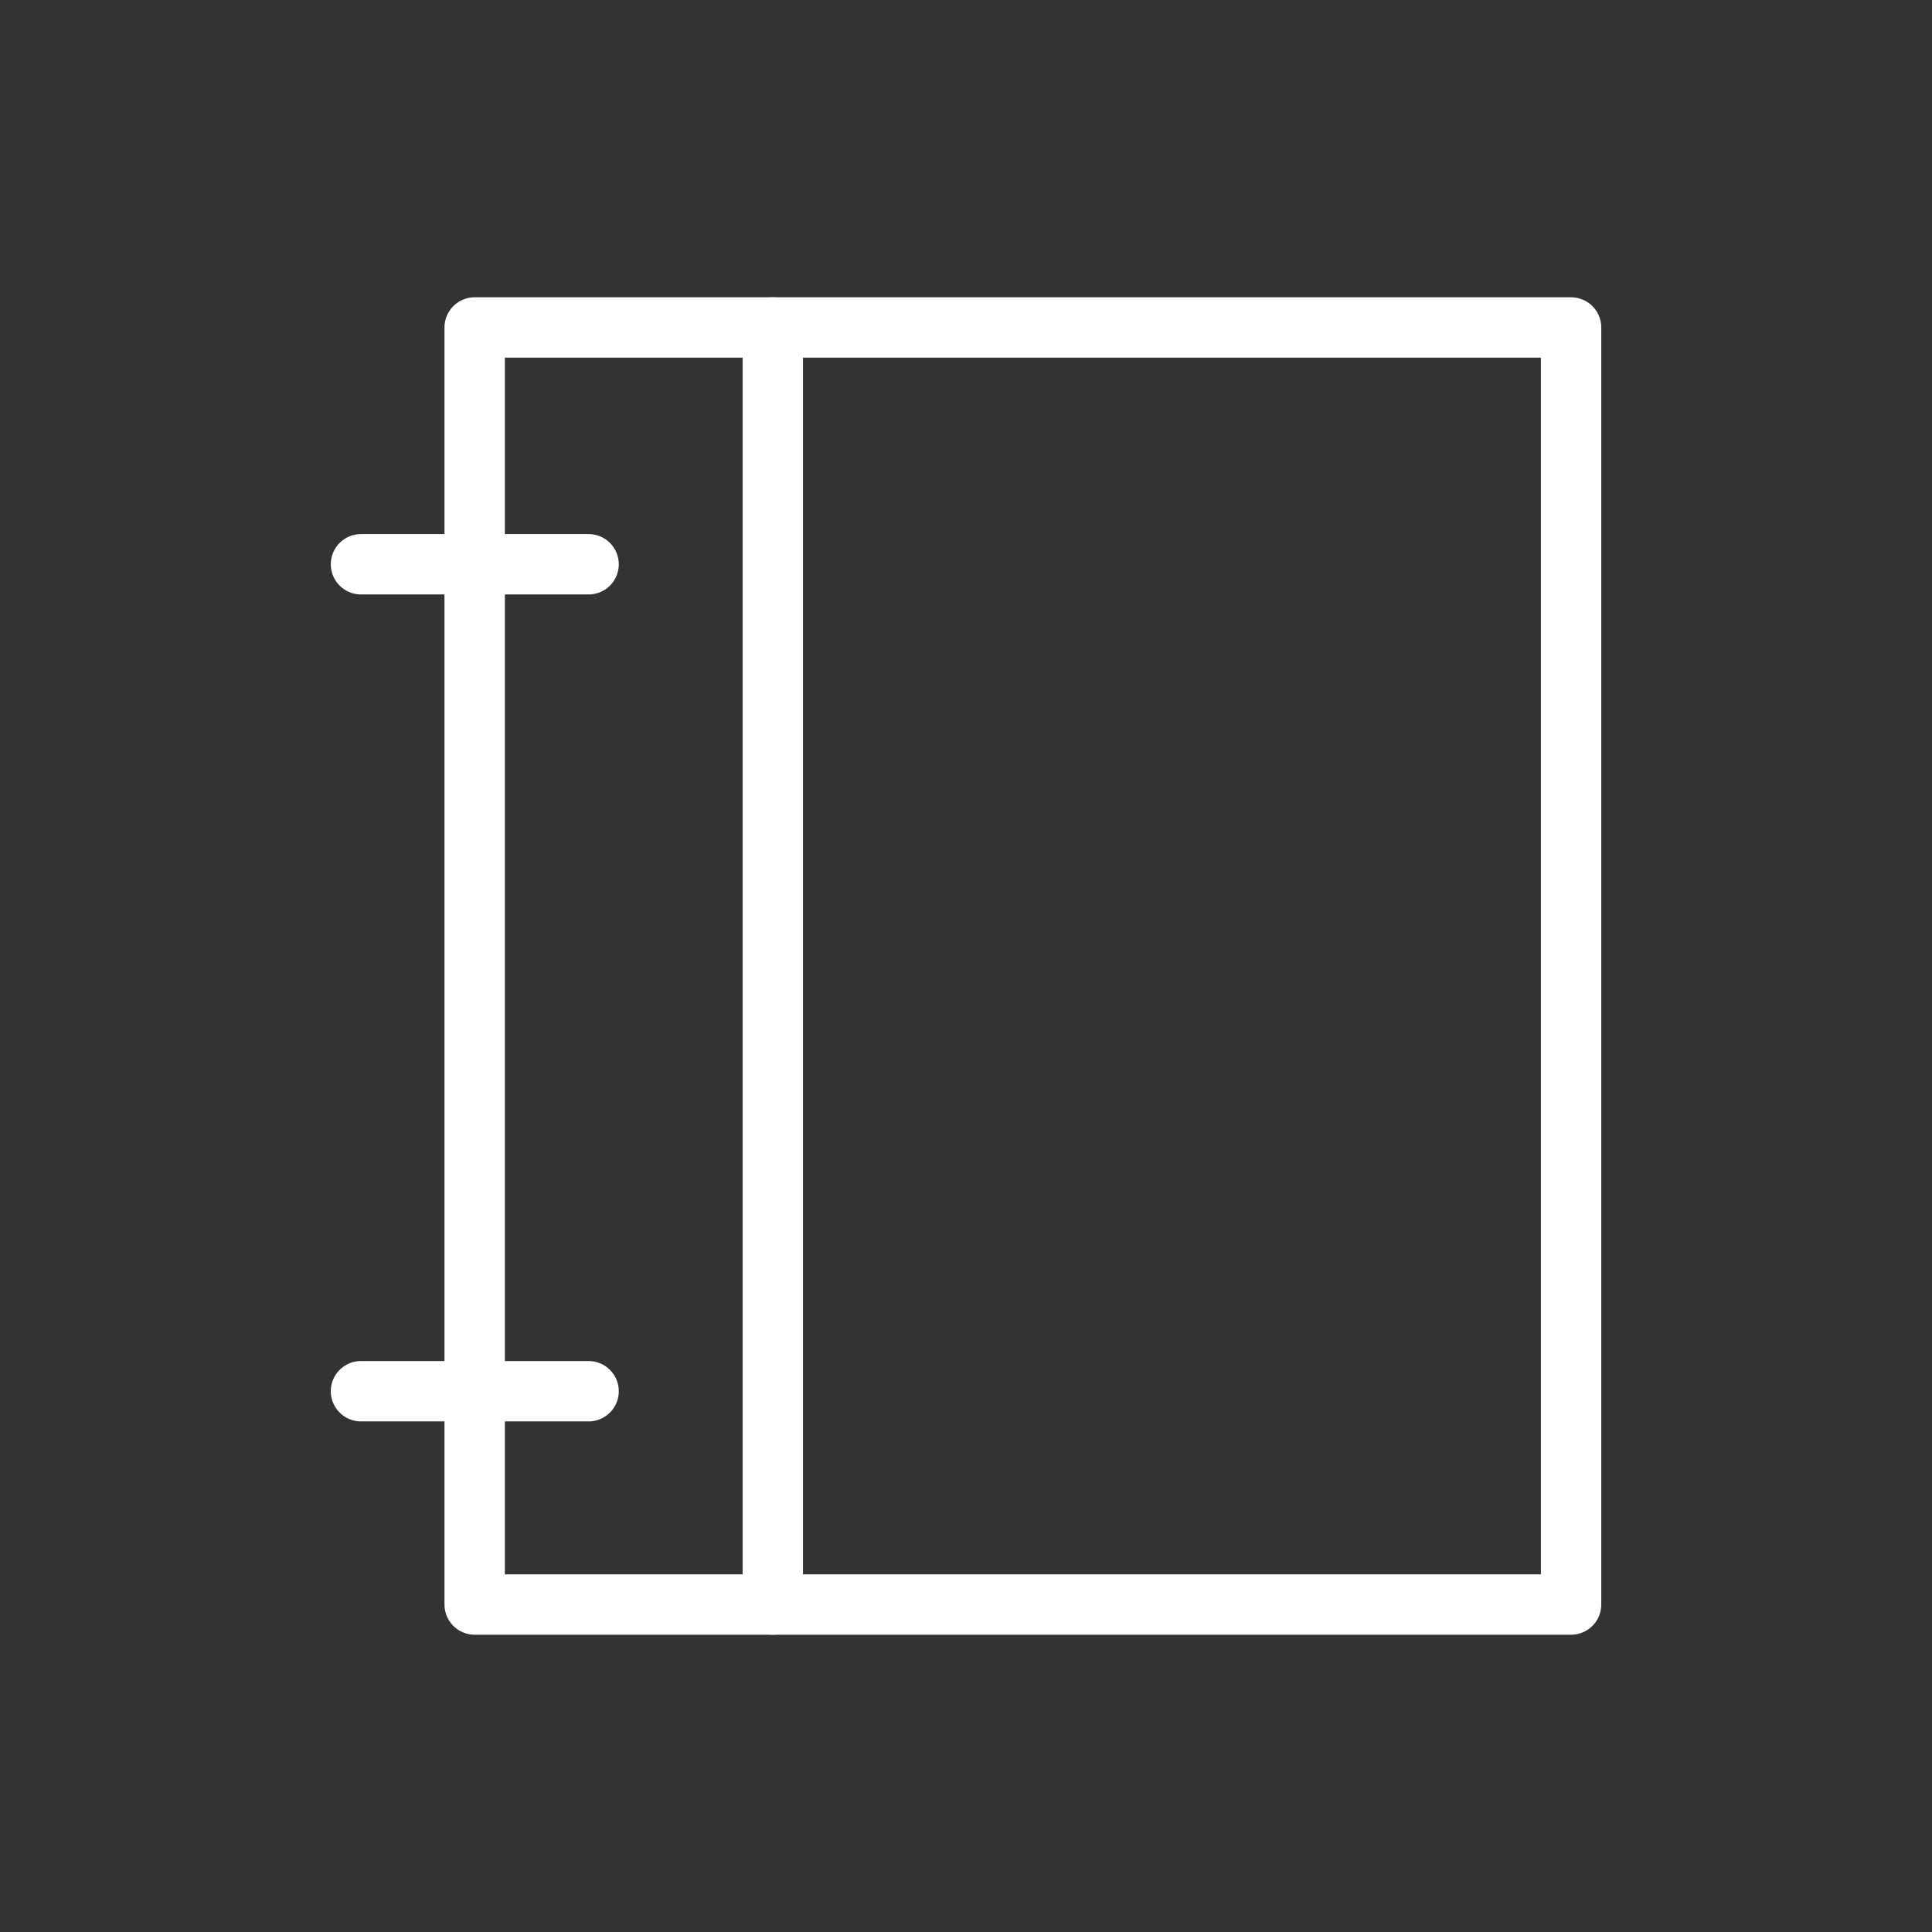
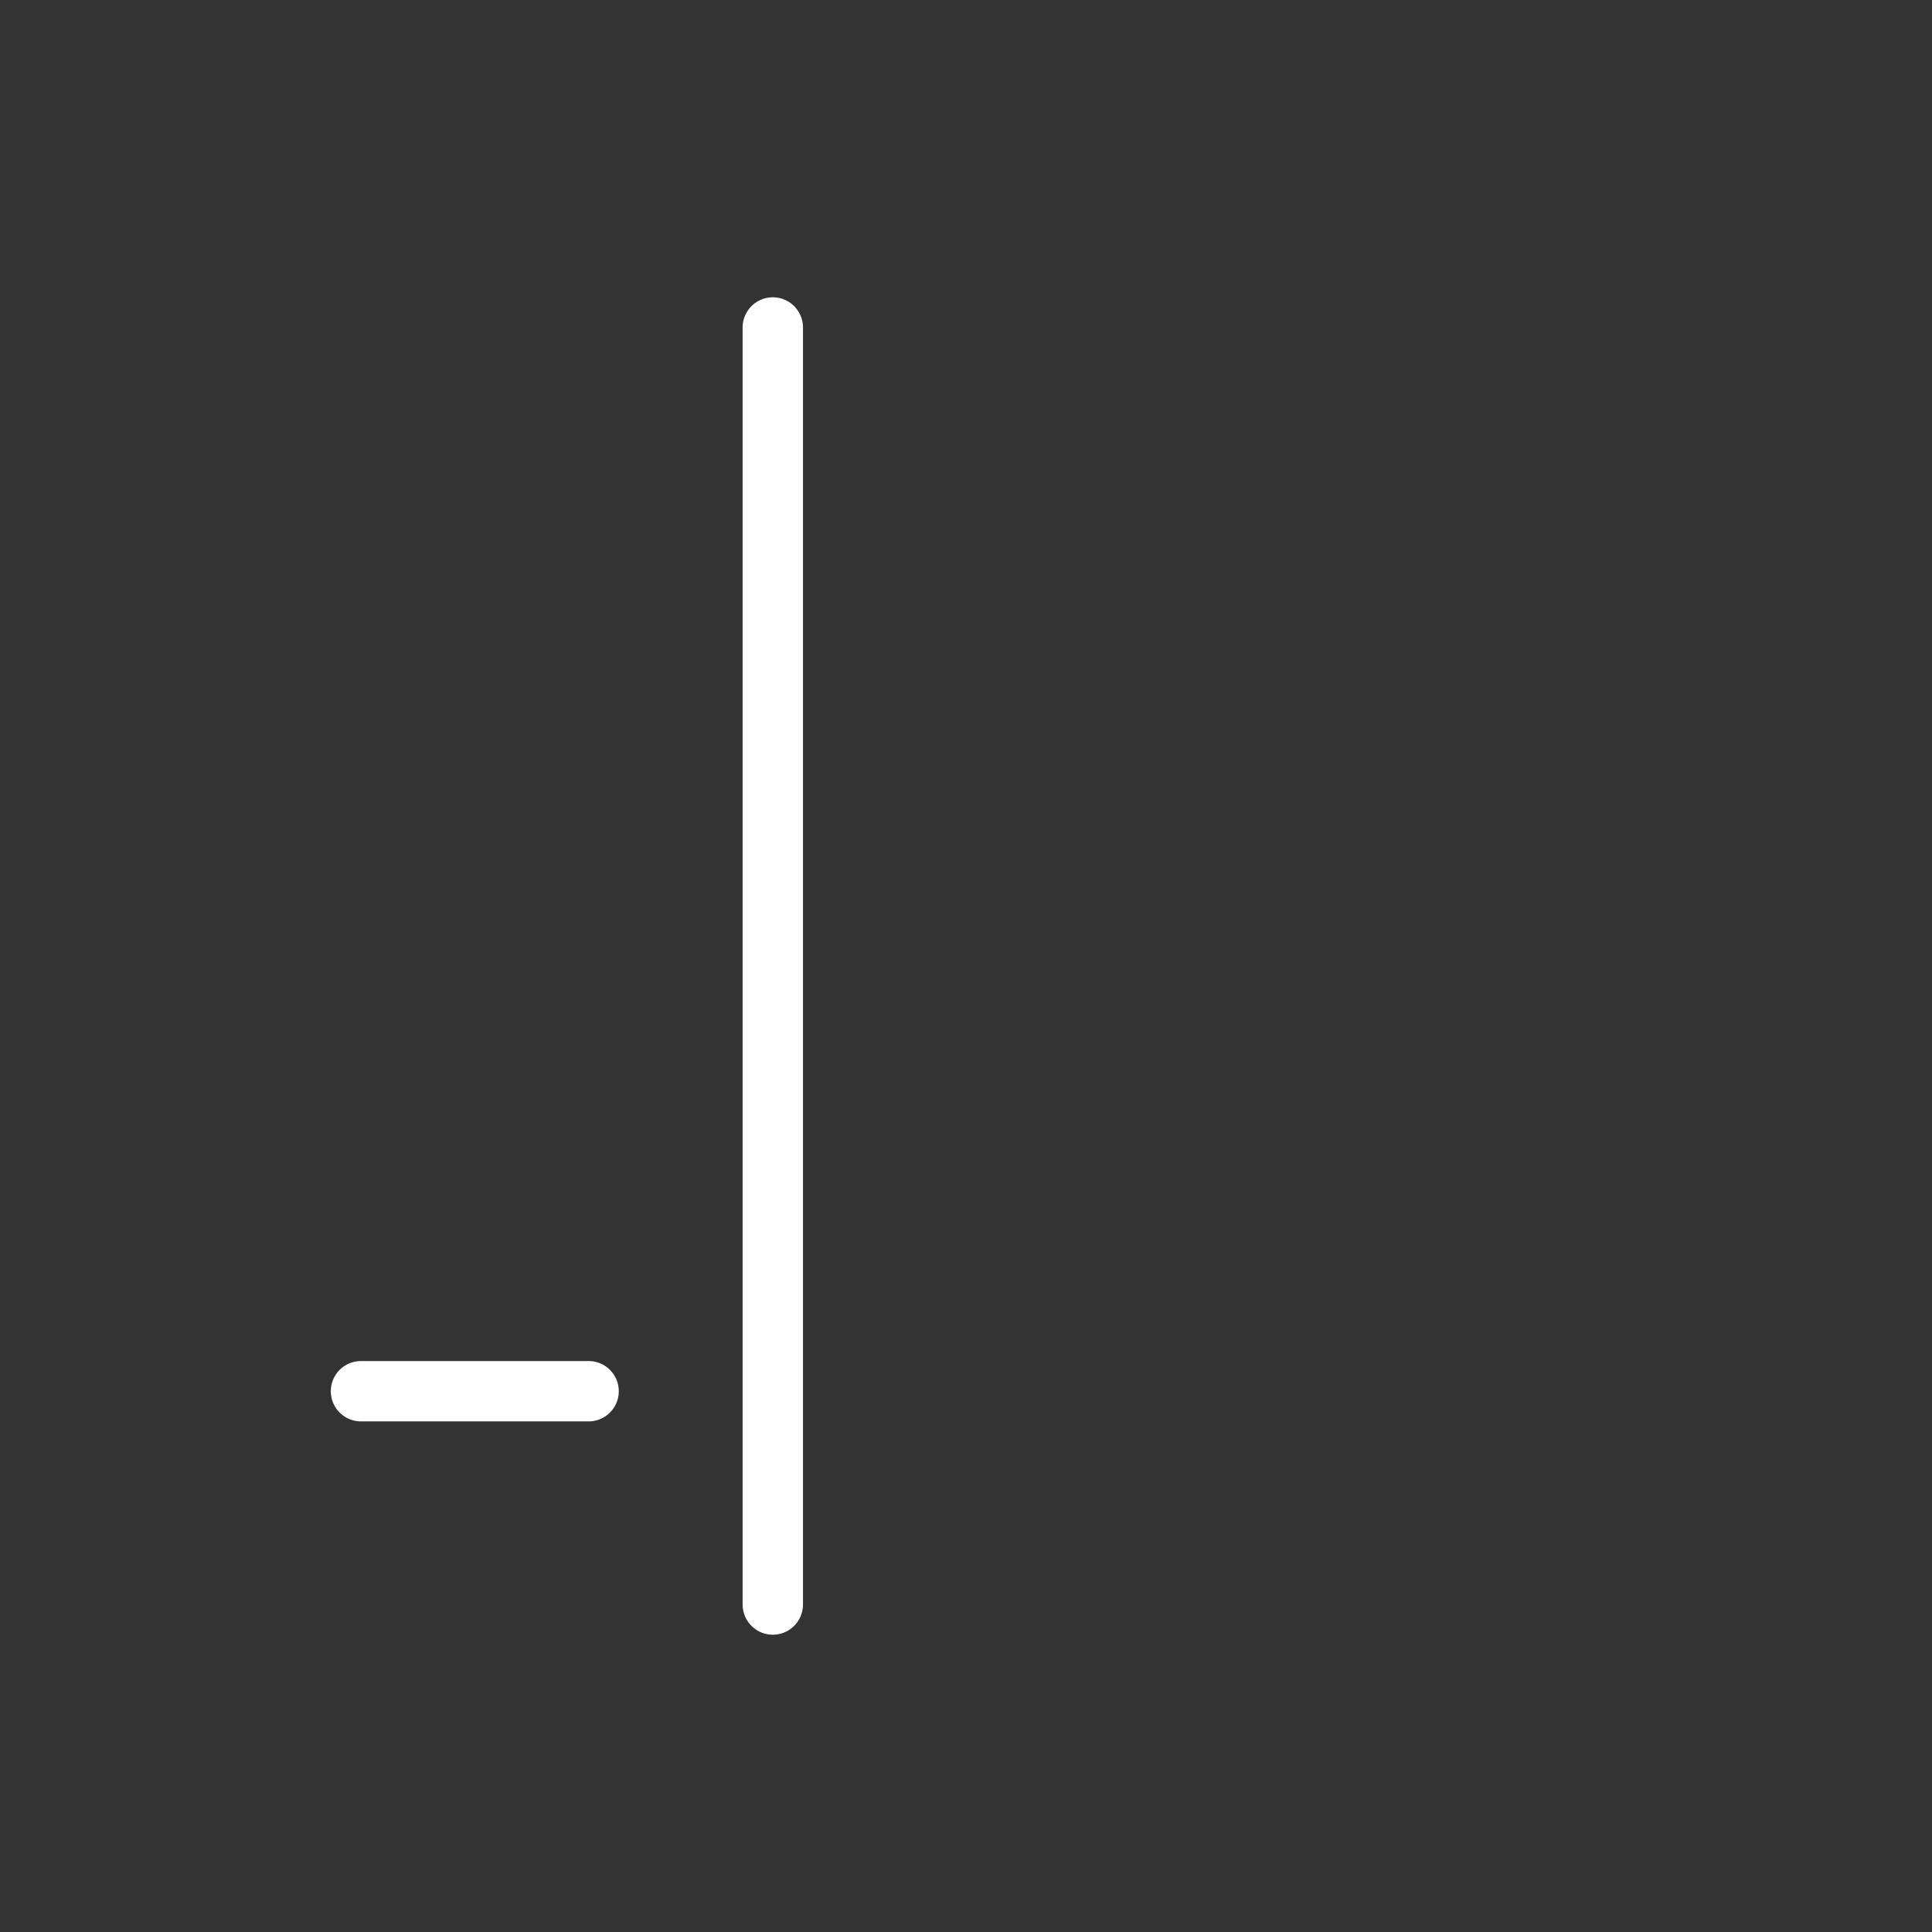
<svg xmlns="http://www.w3.org/2000/svg" version="1.1" id="Calque_1" x="0px" y="0px" width="32px" height="32px" viewBox="0 0 32 32" enable-background="new 0 0 32 32" xml:space="preserve">
  <rect x="0" y="0" width="32" height="32" fill="#333333" stroke="none" />
-   <rect x="7.862" y="5.424" fill="none" stroke="#FFFFFF" stroke-linecap="round" stroke-linejoin="round" stroke-miterlimit="10" width="18.16" height="21.152" />
  <polygon fill="none" stroke="#FFFFFF" stroke-linecap="round" stroke-linejoin="round" stroke-miterlimit="10" points="12.8,26.576   12.8,26.576 12.8,5.424 " />
-   <path fill="none" stroke="#FFFFFF" stroke-linecap="round" stroke-linejoin="round" stroke-miterlimit="10" d="M9.749,9.346h-3.77  H9.749z" />
-   <path fill="none" stroke="#FFFFFF" stroke-linecap="round" stroke-linejoin="round" stroke-miterlimit="10" d="M9.749,23.043h-3.77  H9.749z" />
+   <path fill="none" stroke="#FFFFFF" stroke-linecap="round" stroke-linejoin="round" stroke-miterlimit="10" d="M9.749,23.043h-3.77  z" />
</svg>